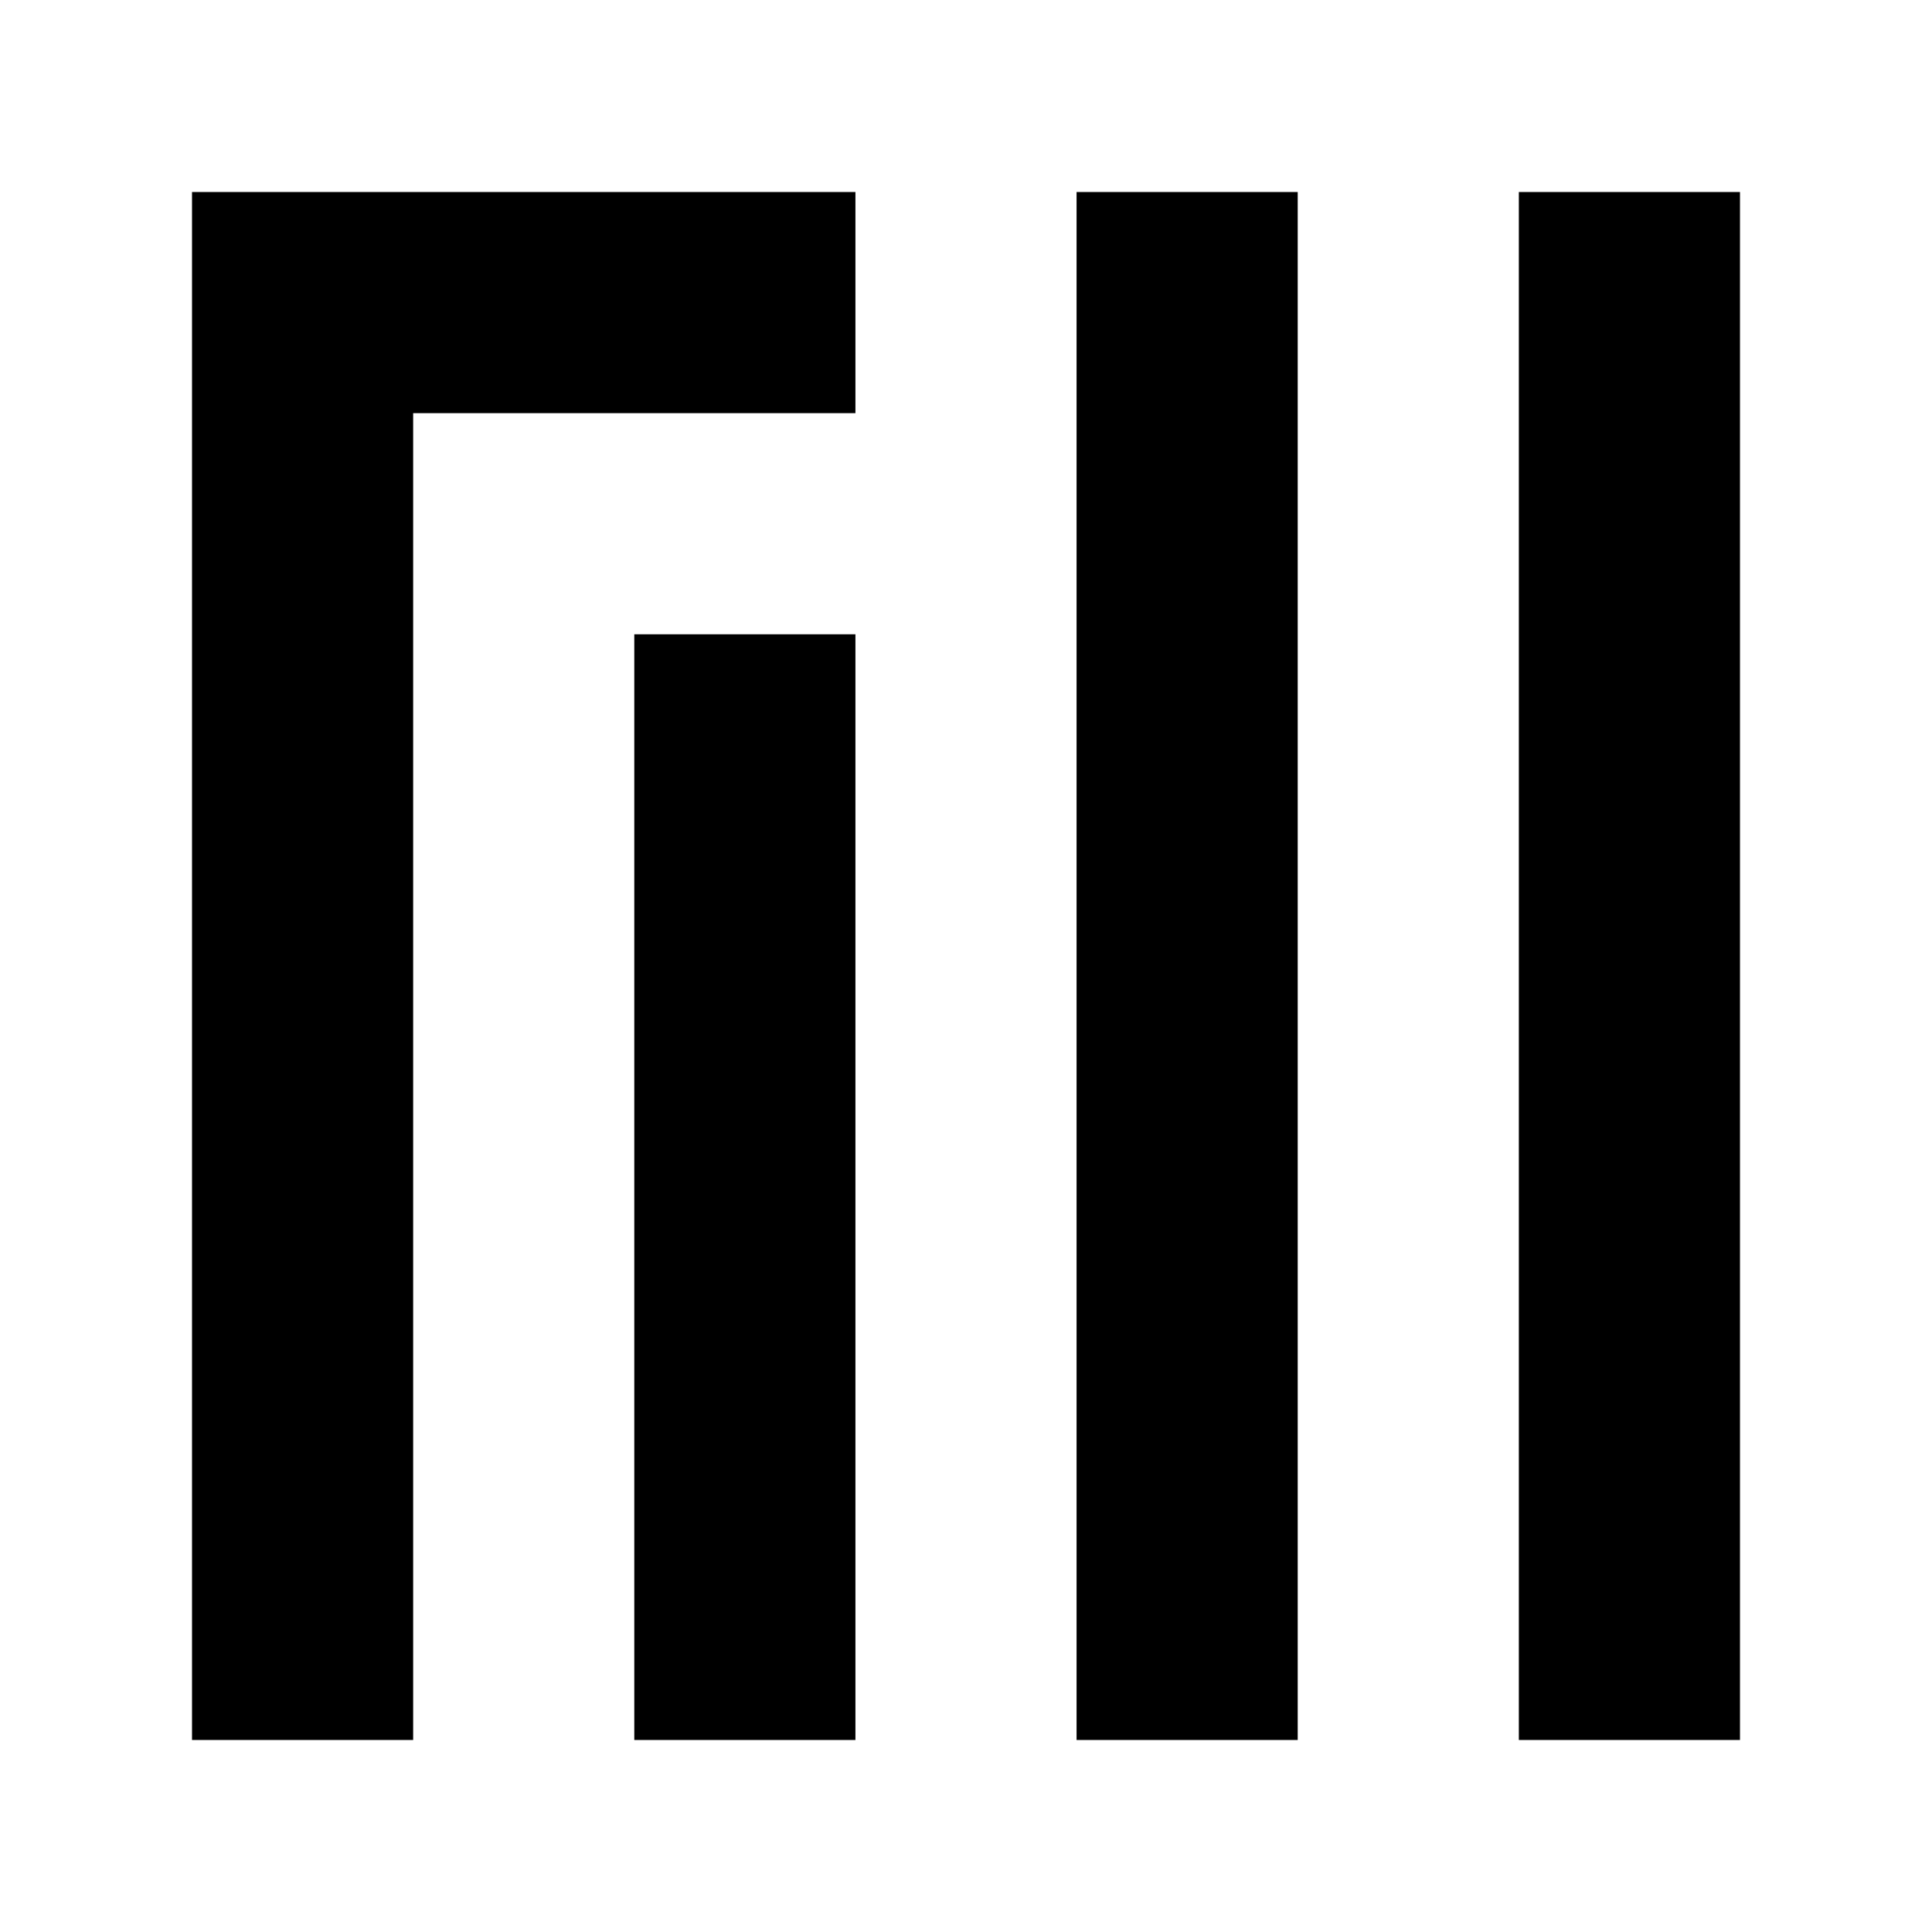
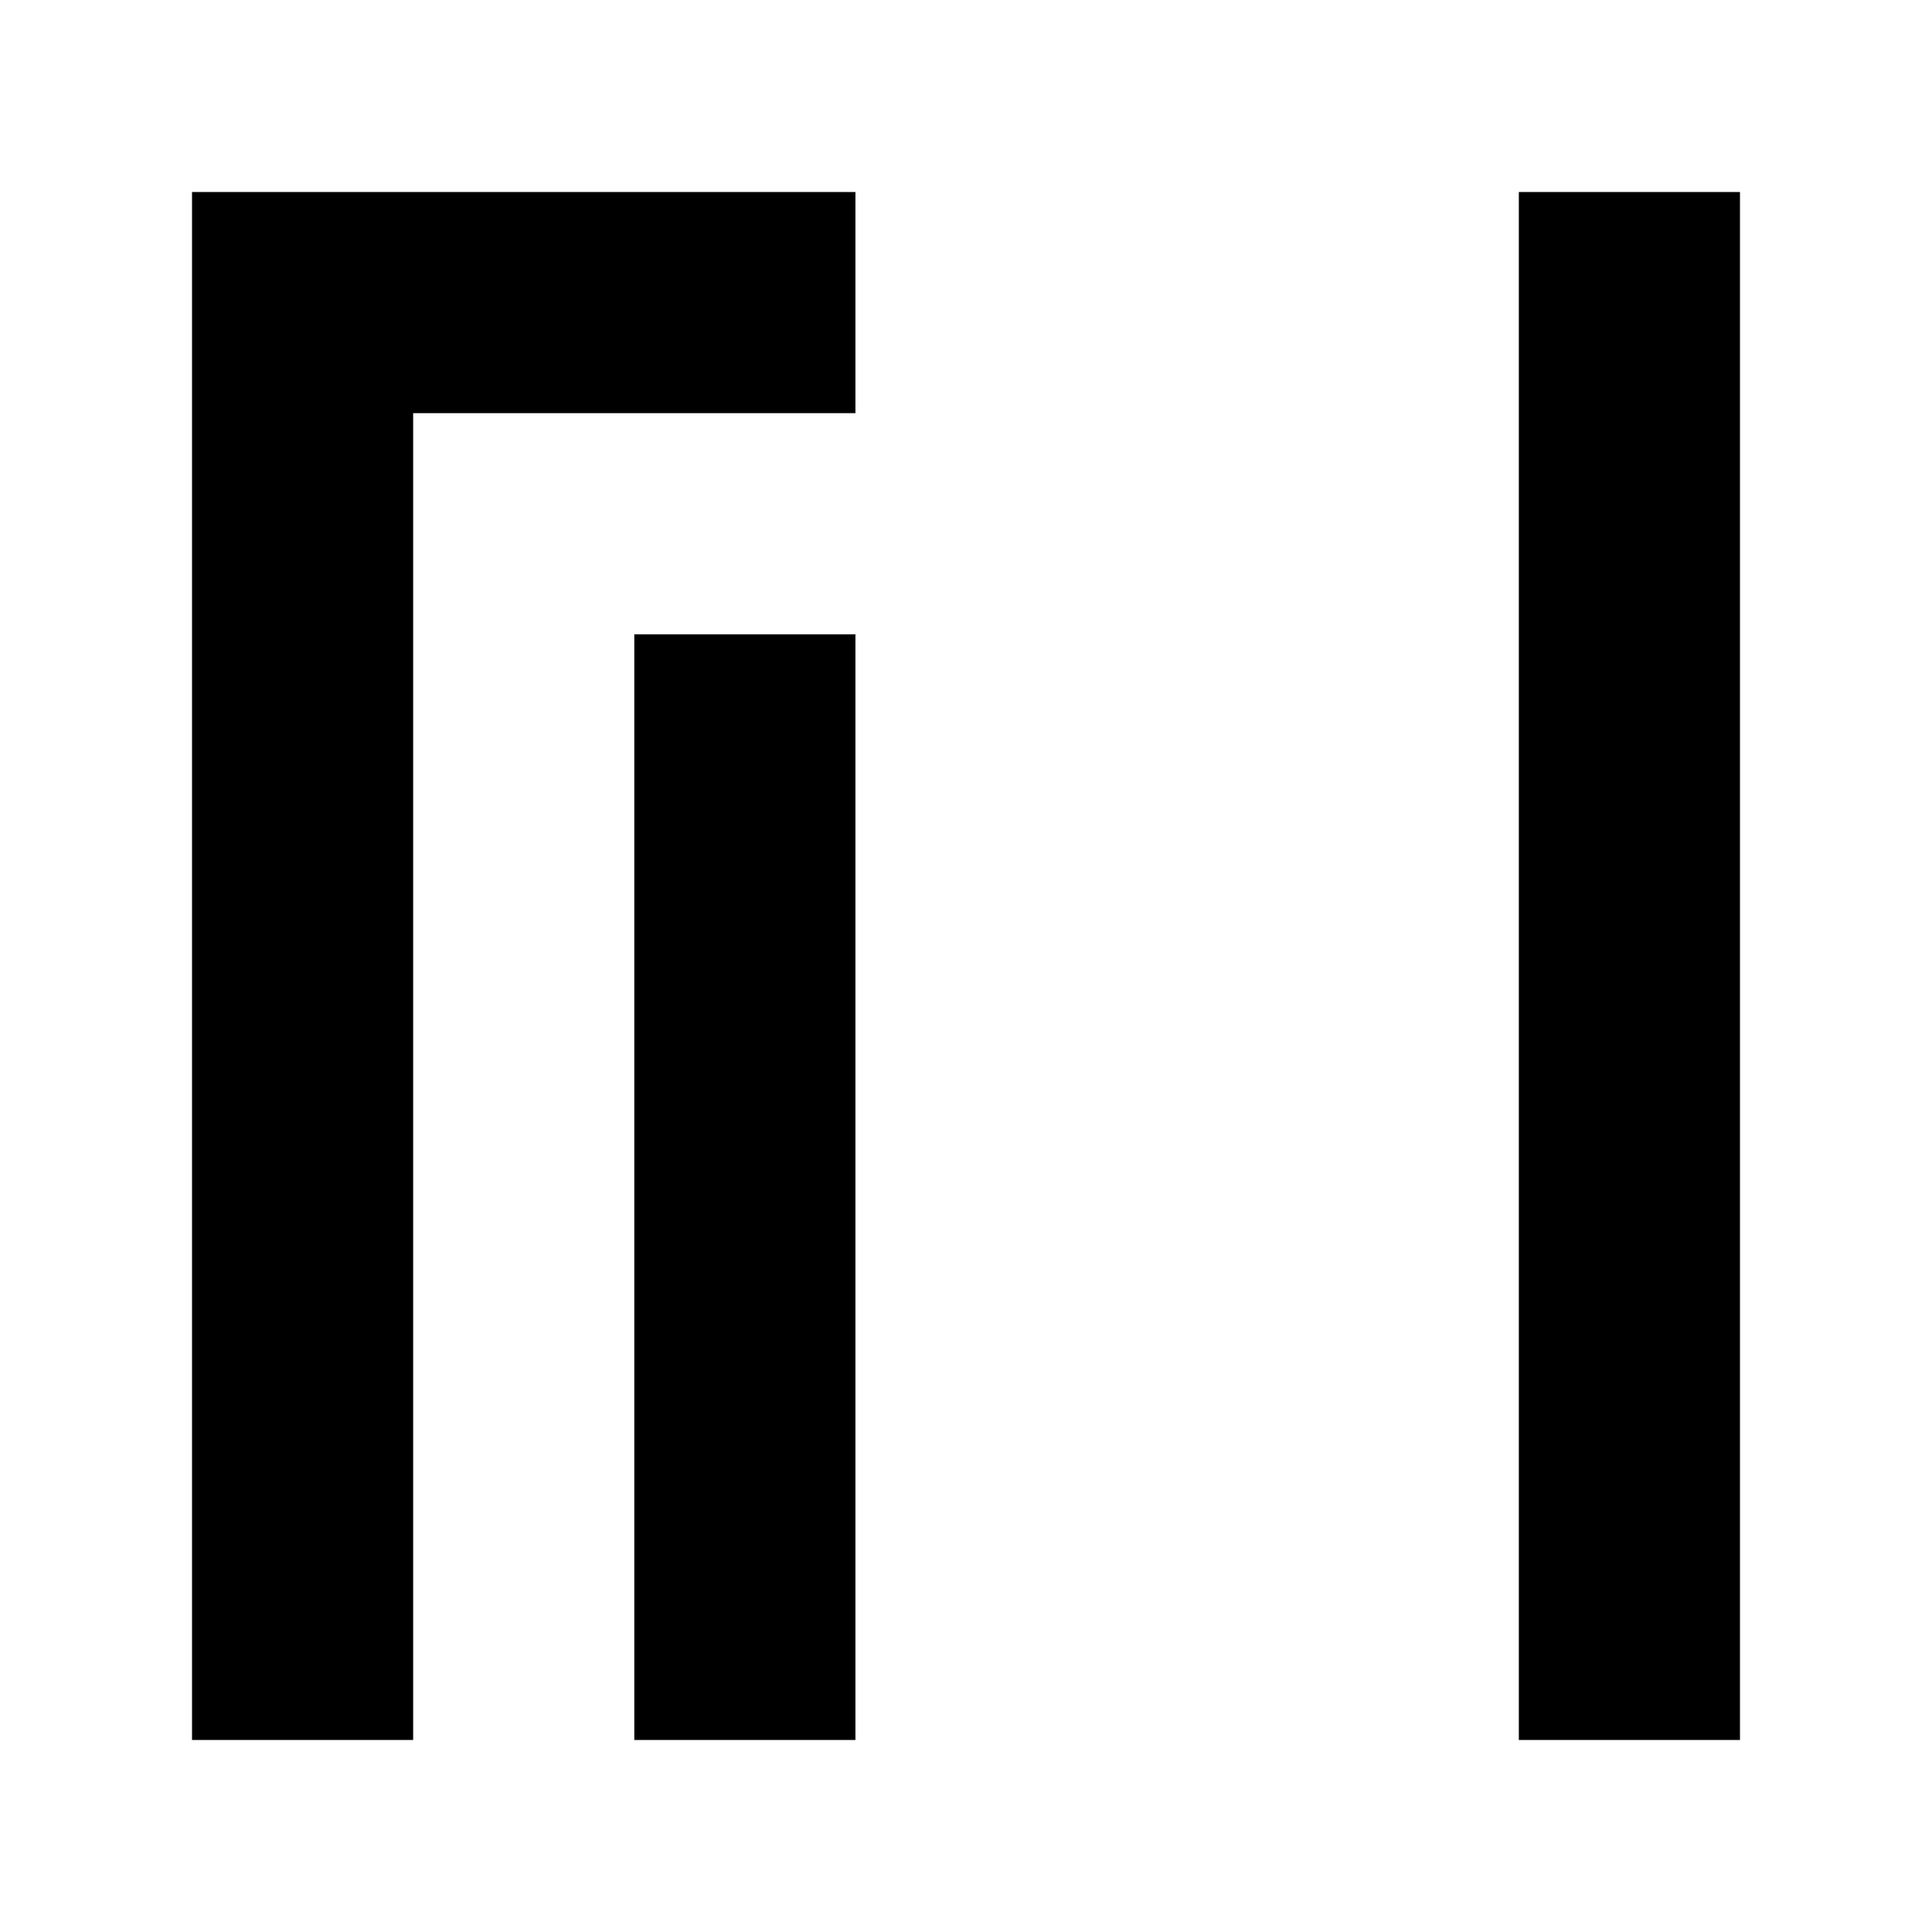
<svg xmlns="http://www.w3.org/2000/svg" version="1.1" id="Camada_1" x="0px" y="0px" viewBox="0 0 5669.29 5669.29" style="enable-background:new 0 0 5669.29 5669.29;" xml:space="preserve">
  <g>
    <rect x="4456.91" y="563.47" width="648.91" height="4542.35" />
-     <rect x="3159.1" y="563.47" width="648.91" height="4542.35" />
    <polygon points="563.47,563.47 563.47,1212.38 563.47,5105.82 1212.38,5105.82 1212.38,1212.38 2510.19,1212.38 2510.19,563.47    1212.38,563.47  " />
    <rect x="1861.28" y="1861.28" width="648.91" height="3244.54" />
  </g>
</svg>